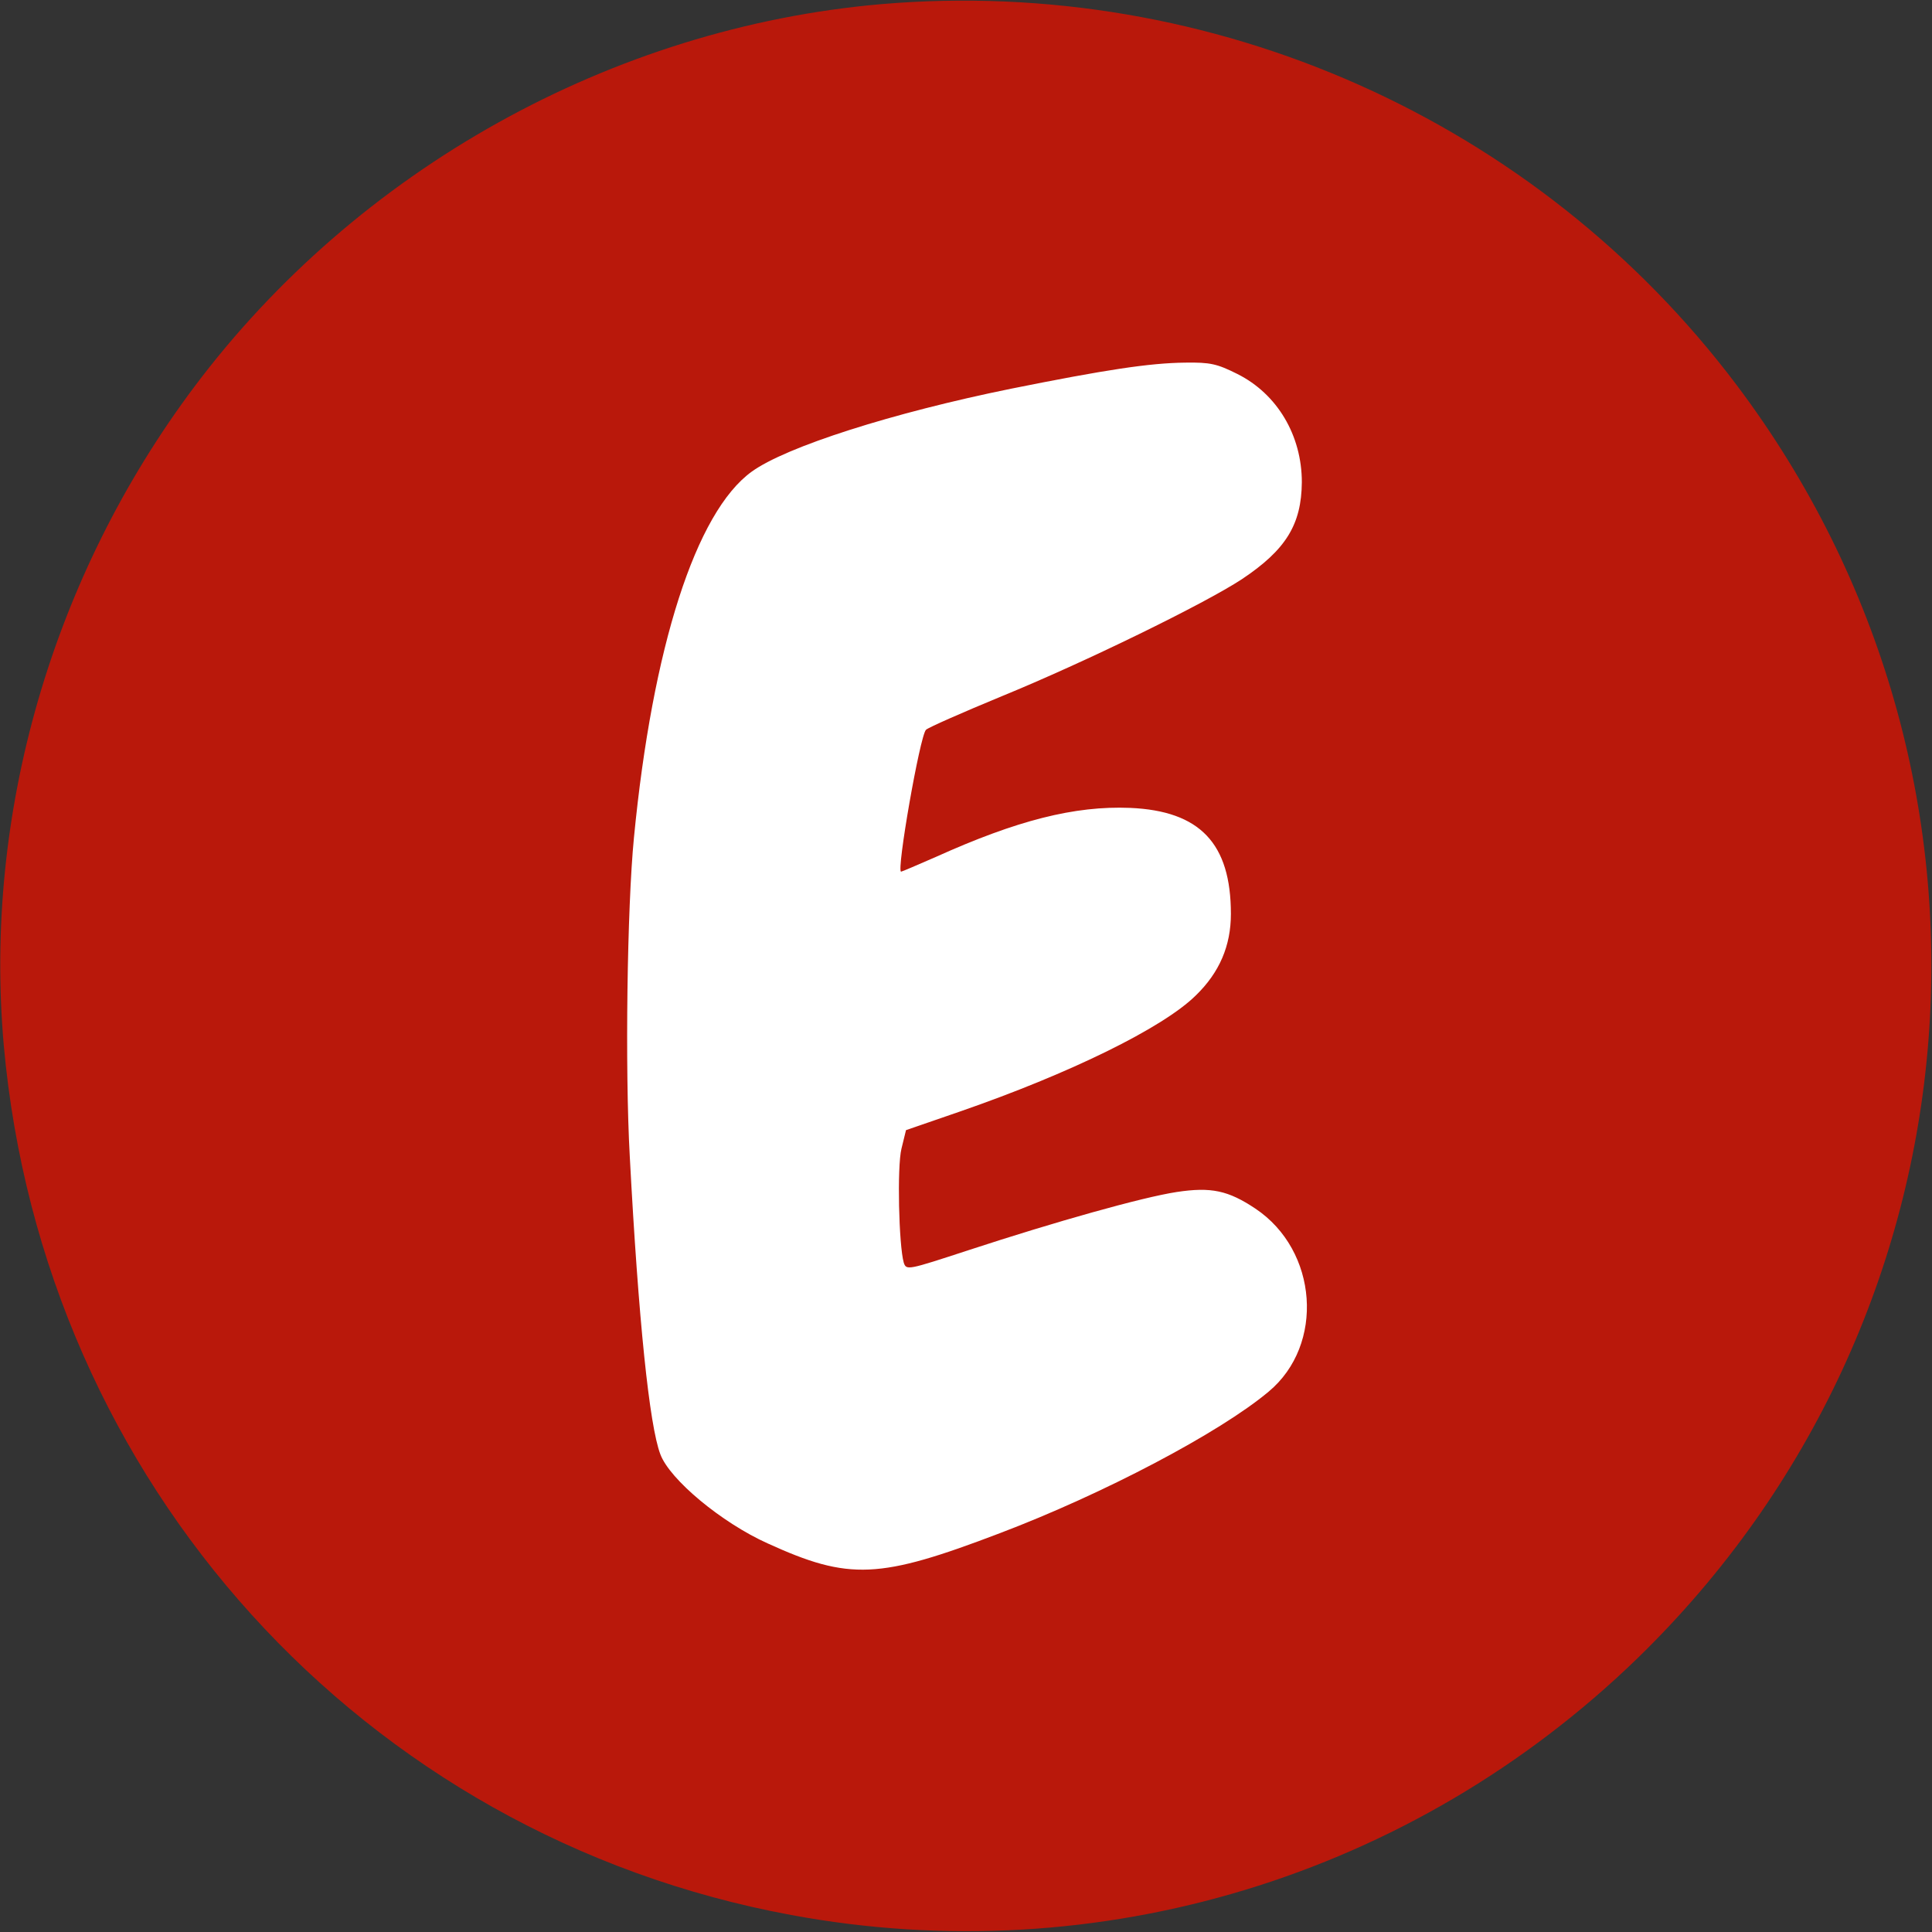
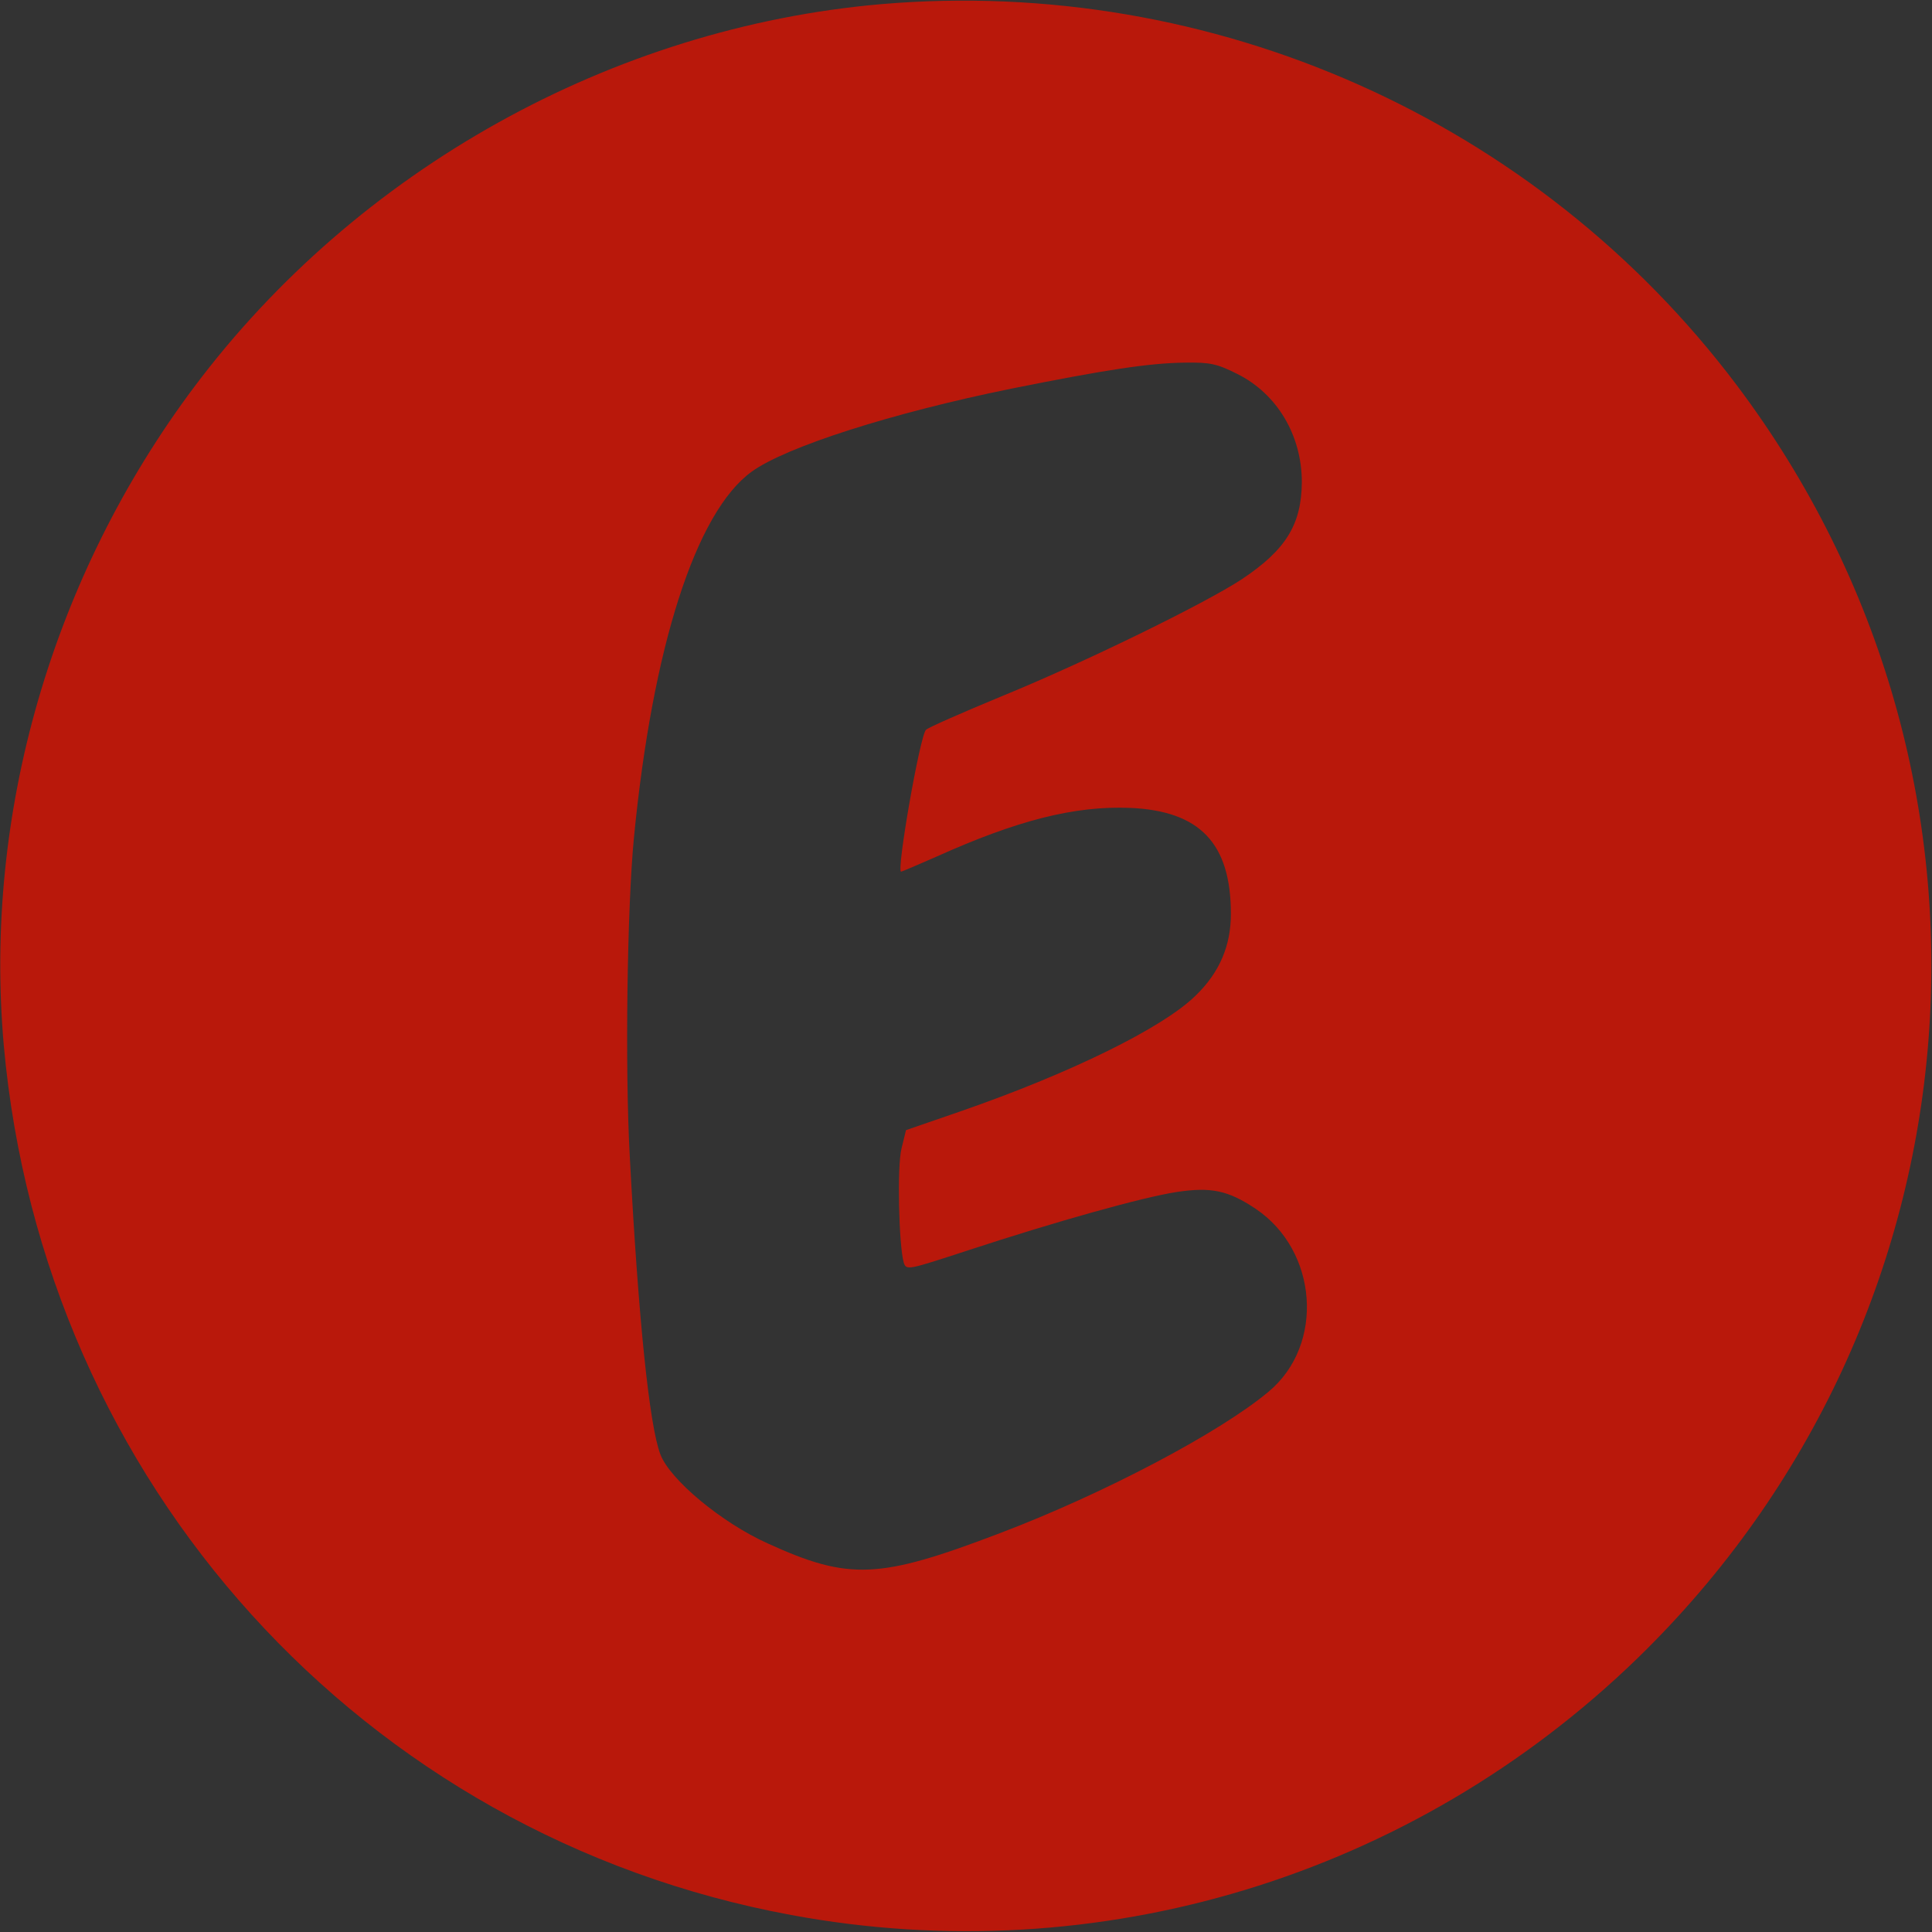
<svg xmlns="http://www.w3.org/2000/svg" width="512" height="512" viewBox="0 0 512 512">
  <rect x="0" y="0" width="512" height="512" fill="#333333" stroke="none" />
-   <circle cx="256" cy="256" r="200" fill="#ffffff" />
  <path fill="#b9180b" d="M2335 5109 c-713 -62 -1388 -438 -1820 -1014 -377 -503 -559 -1132         -505 -1745 104 -1160 951 -2095 2087 -2305 814 -151 1646 102 2242 680 929         902 1041 2342 263 3375 -529 702 -1388 1084 -2267 1009z m944 -980 c106 -53         171 -163 171 -287 -1 -112 -42 -179 -159 -257 -99 -65 -416 -220 -636 -310         -104 -43 -195 -83 -201 -89 -16 -15 -79 -376 -66 -376 2 0 44 18 92 39 215 97         368 136 515 130 185 -8 267 -94 267 -281 0 -84 -30 -155 -93 -216 -87 -86         -334 -207 -626 -308 l-142 -49 -12 -49 c-12 -49 -7 -256 6 -302 7 -21 10 -20         172 33 232 76 460 140 551 154 92 14 137 4 209 -44 166 -111 184 -361 35 -485         -130 -109 -438 -271 -712 -375 -320 -122 -399 -126 -616 -27 -122 55 -259 169         -284 236 -29 76 -58 355 -81 789 -13 234 -7 661 11 845 49 505 164 863 312         970 91 66 373 156 688 220 249 50 366 68 461 69 66 1 84 -3 138 -30z" transform="translate(0,512) scale(0.1,-0.1)" />
</svg>